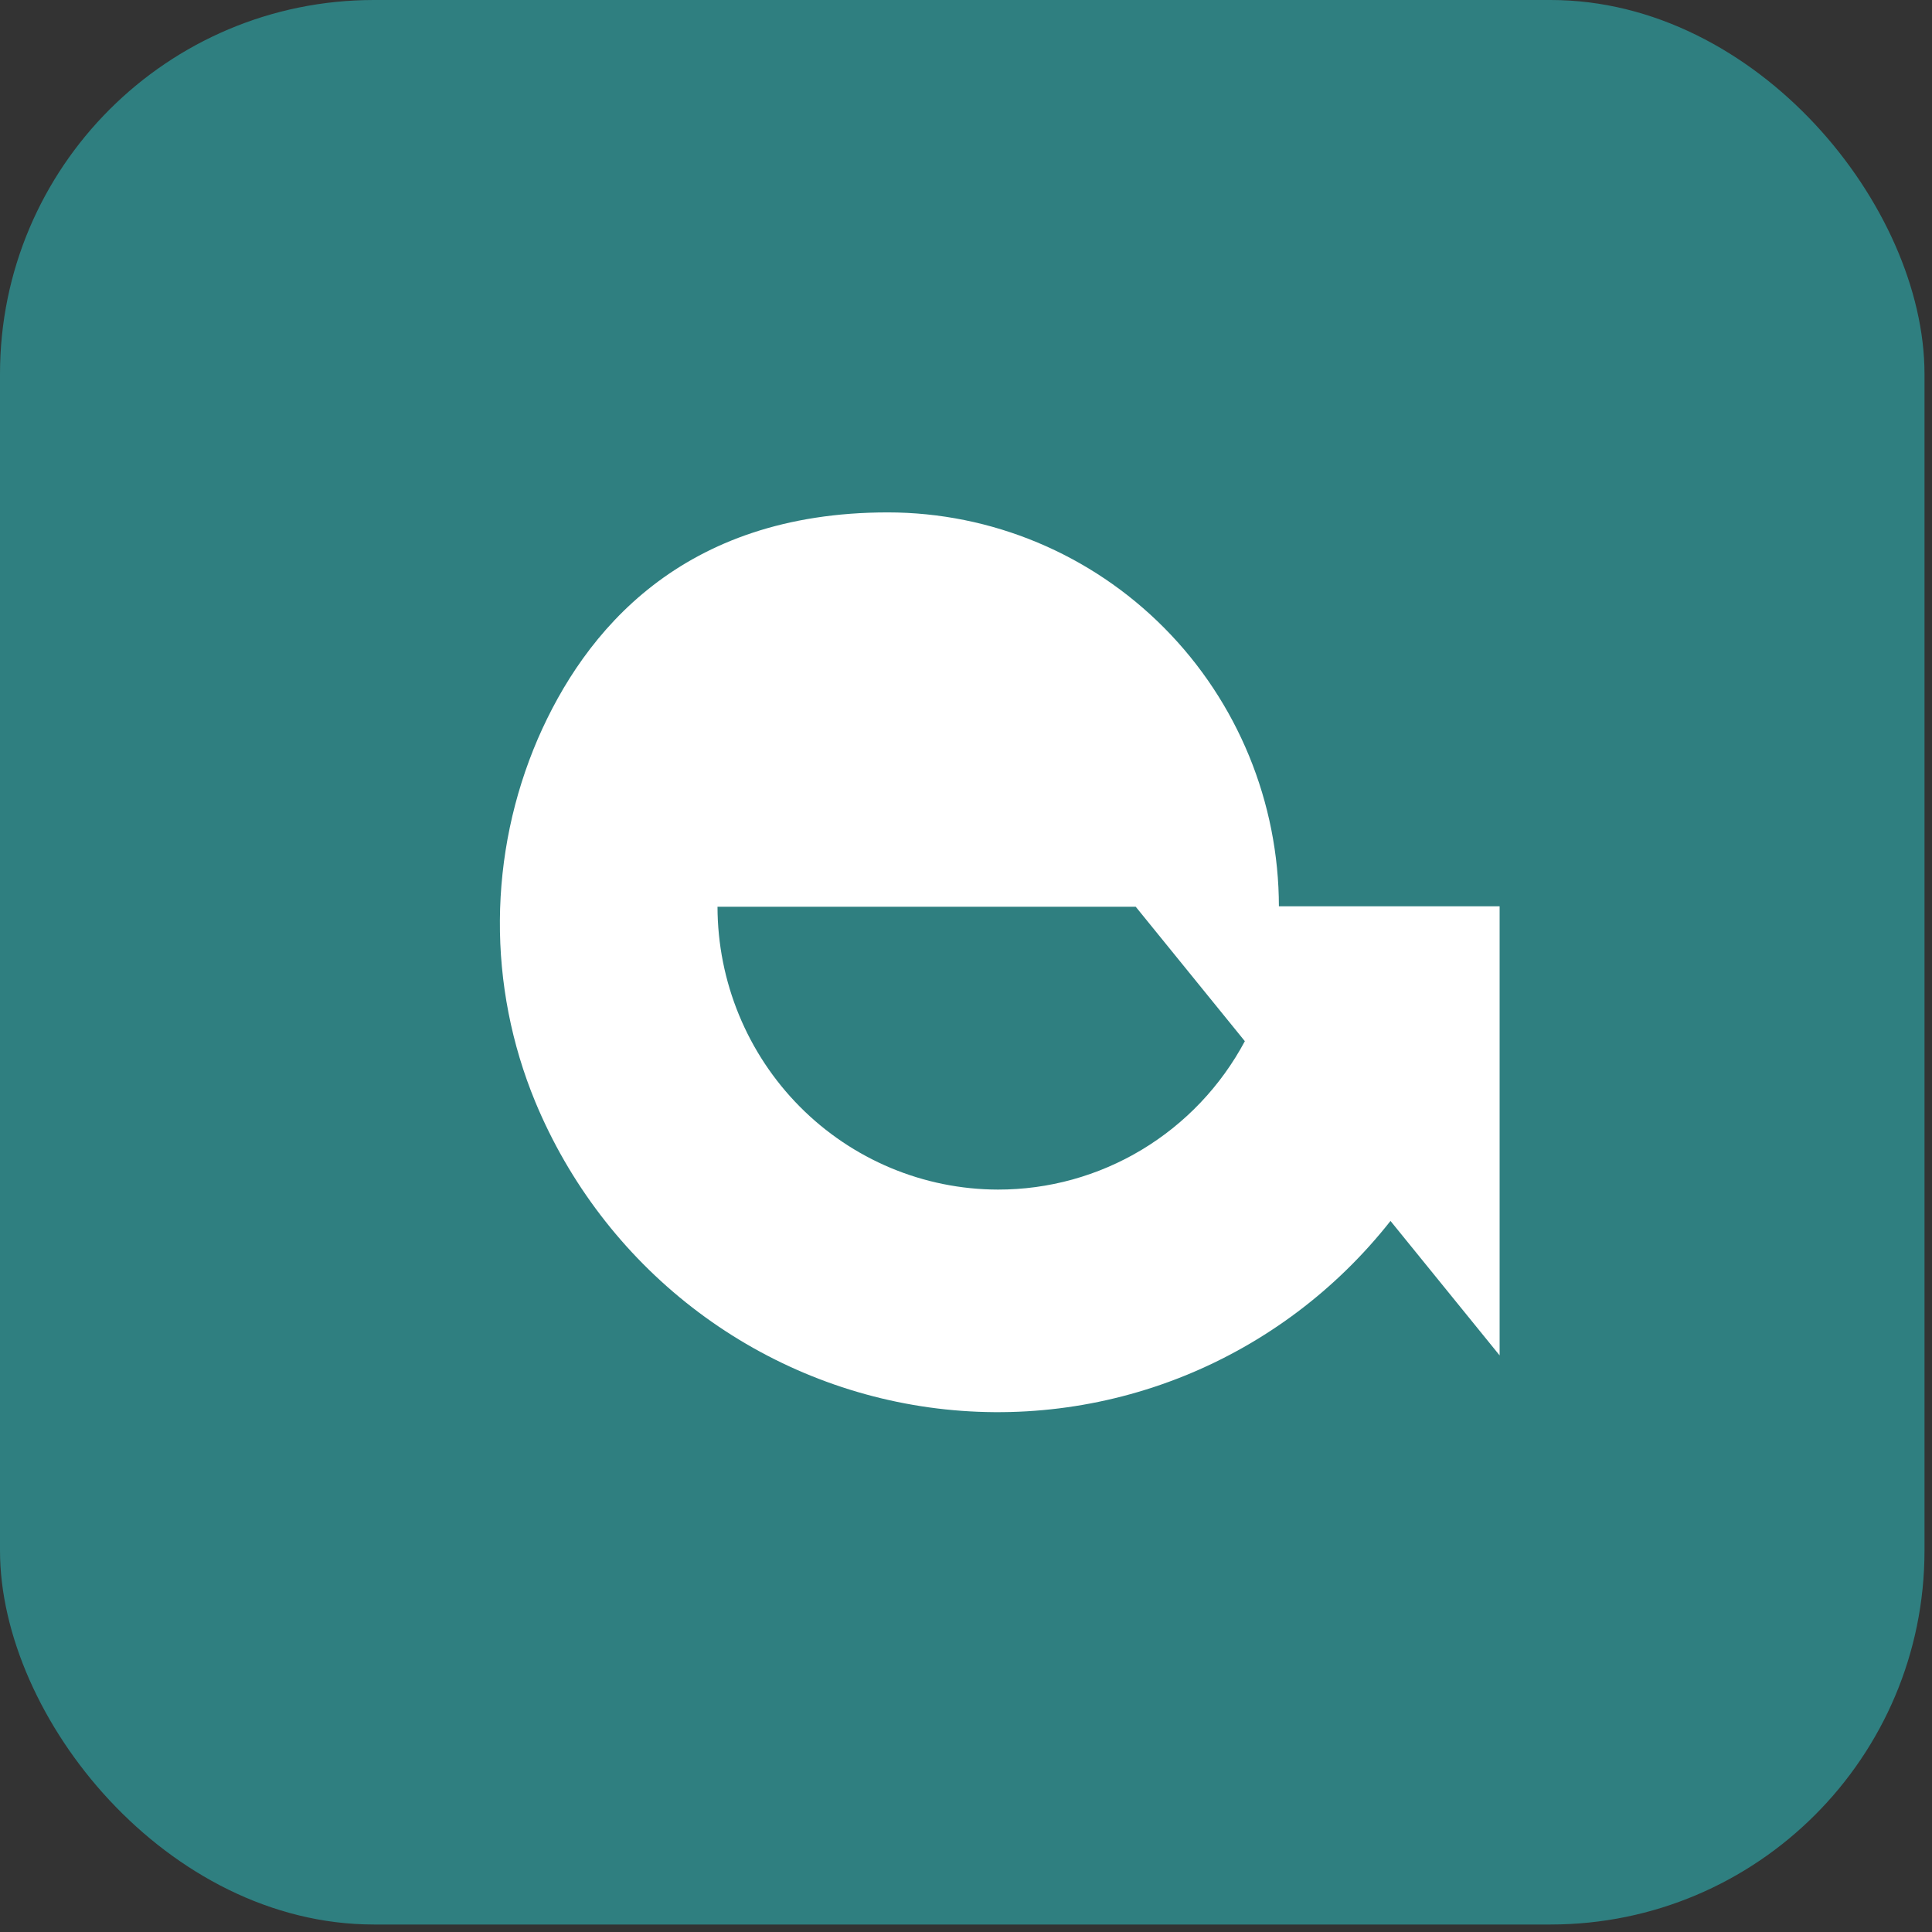
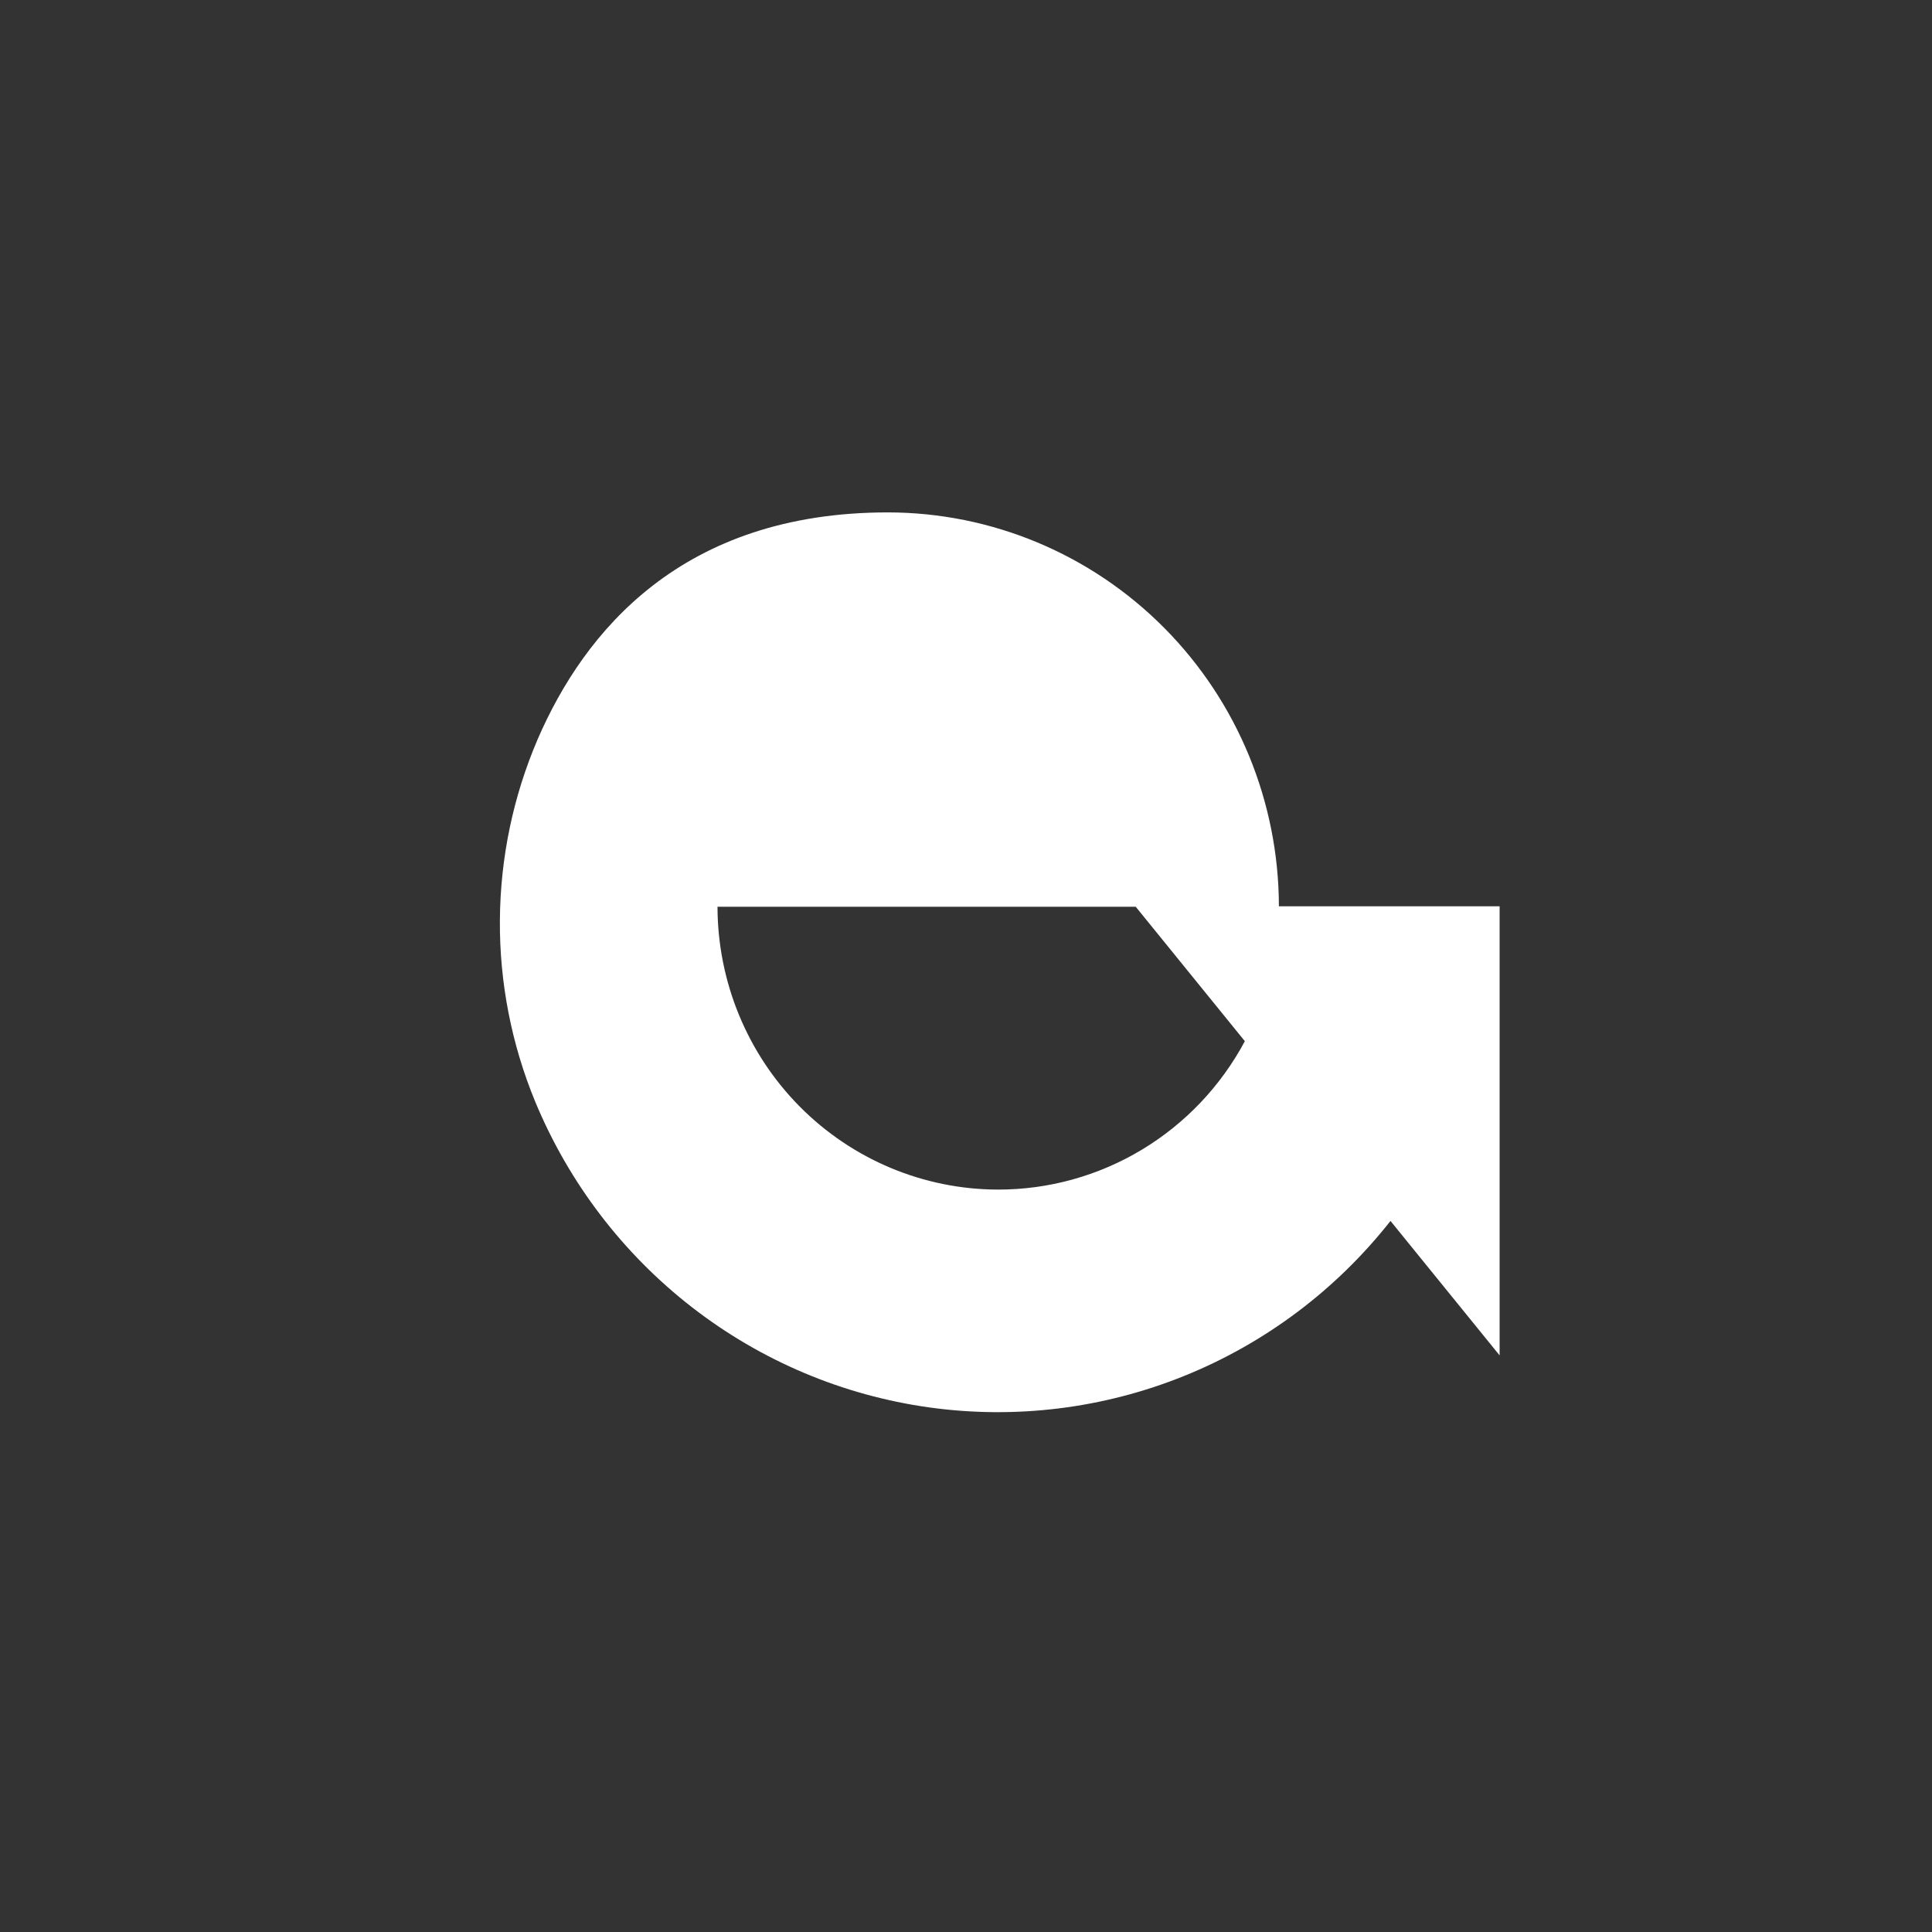
<svg xmlns="http://www.w3.org/2000/svg" width="124" height="124" viewBox="0 0 124 124" fill="none">
  <rect x="0" y="0" width="124" height="124" fill="#333333" stroke="none" />
  <g id="Component 720">
-     <rect id="Rectangle 1844" width="123.519" height="123.519" rx="24" fill="#2F7F80" />
    <path id="Vector" d="M82.083 58.197C82.079 51.486 79.433 45.05 74.727 40.305C70.021 35.559 63.64 32.891 56.984 32.887C43.738 32.887 37.495 40.557 34.516 47.428C32.938 51.101 32.111 55.057 32.084 59.06C32.056 63.063 32.83 67.03 34.358 70.725C36.519 75.927 39.988 80.471 44.422 83.909C48.855 87.347 54.101 89.56 59.641 90.331C65.181 91.102 70.826 90.404 76.017 88.305C81.208 86.207 85.767 82.78 89.245 78.363L96.249 86.992V58.166H82.083V58.197ZM64.051 76.35C59.28 76.342 54.706 74.427 51.332 71.025C47.958 67.622 46.059 63.009 46.051 58.197H72.893L79.897 66.826C78.356 69.71 76.069 72.118 73.278 73.795C70.488 75.472 67.299 76.355 64.051 76.35Z" fill="white" />
  </g>
</svg>